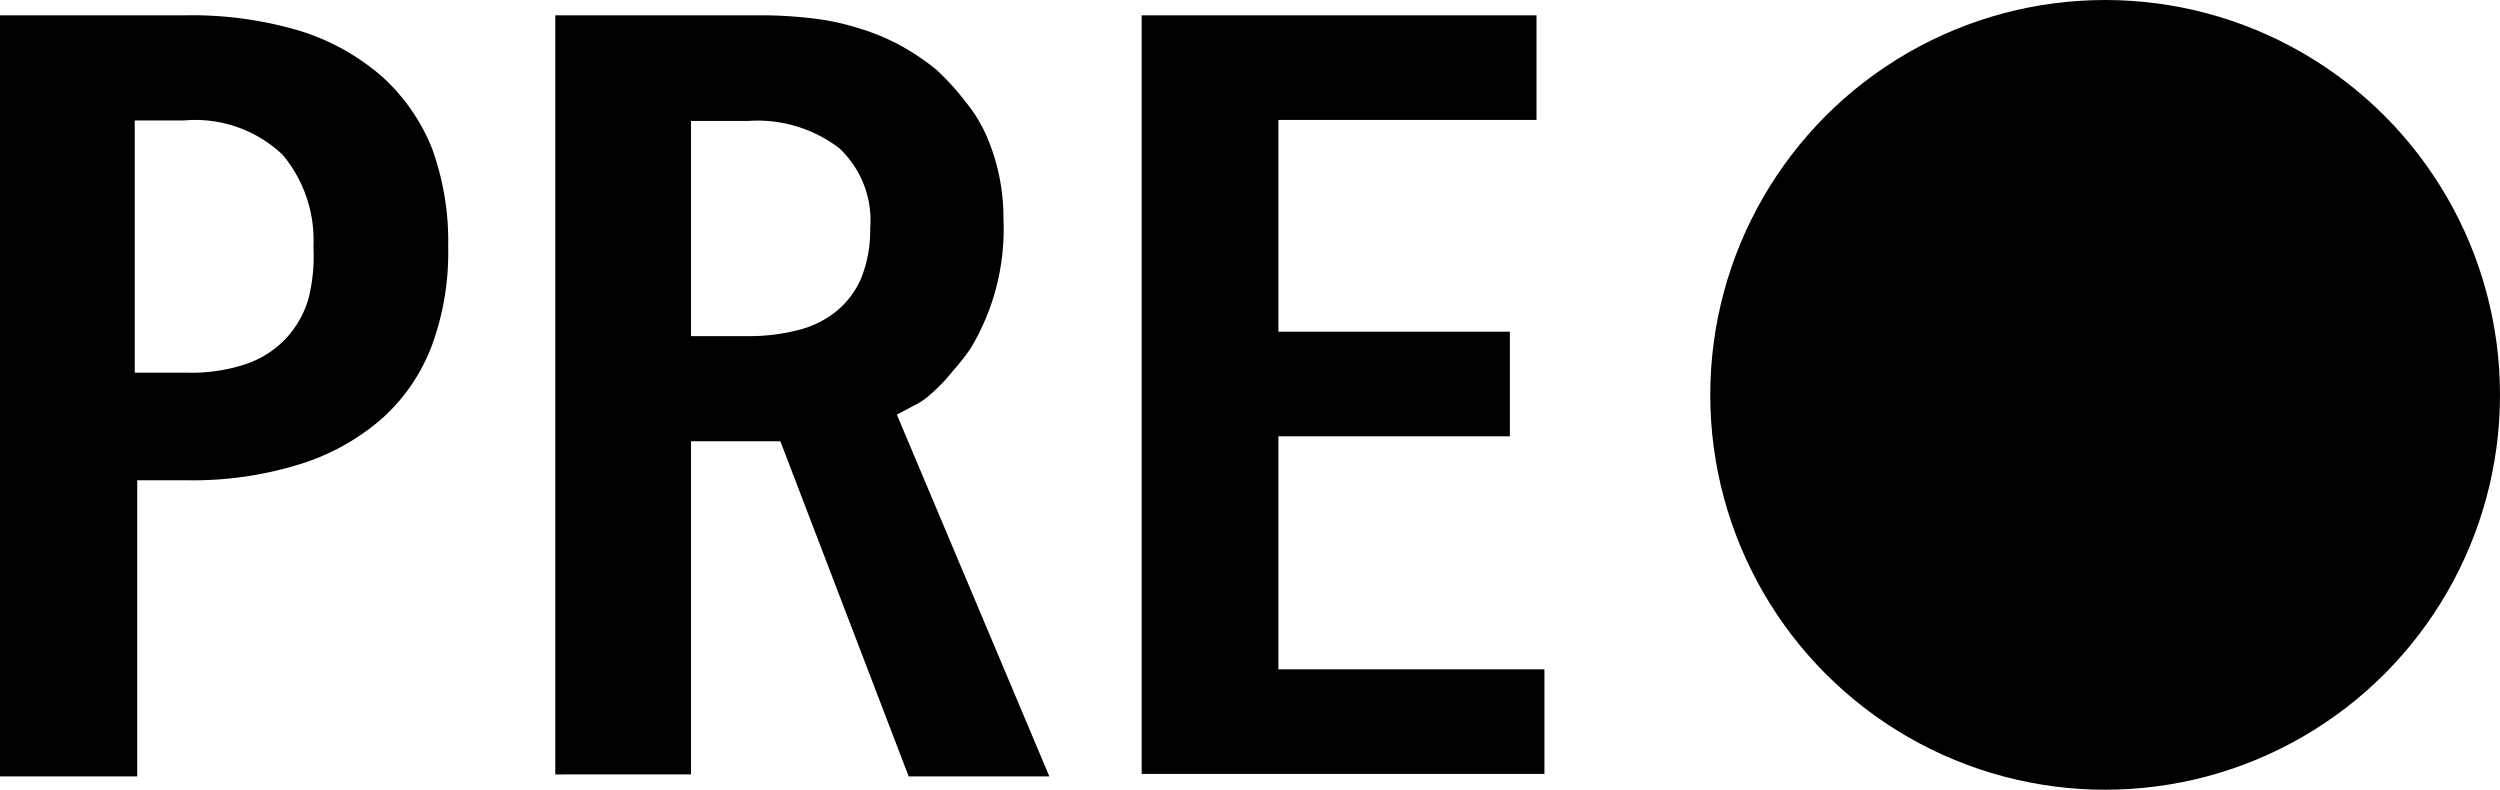
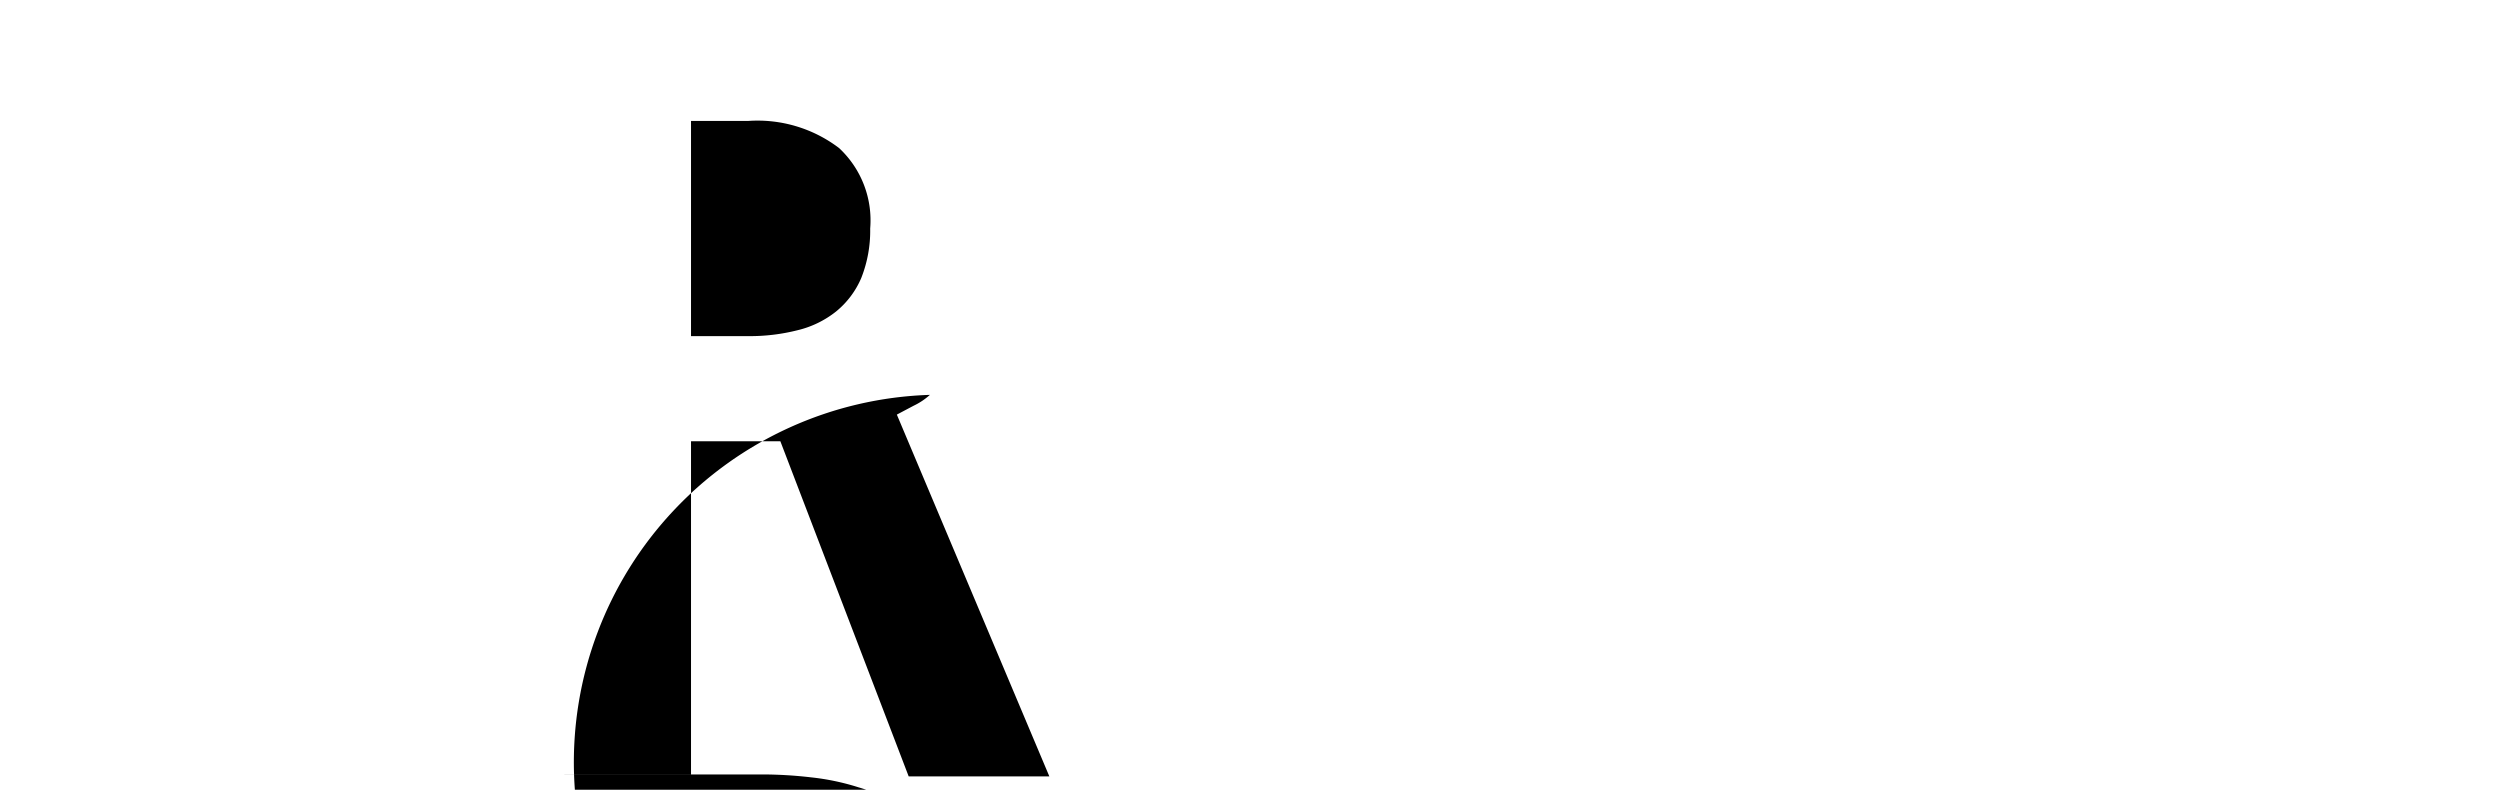
<svg xmlns="http://www.w3.org/2000/svg" id="icon" width="50.65" height="16" viewBox="0 0 50.65 16">
  <g>
-     <circle cx="42.65" cy="8" r="8" />
    <g>
-       <path d="M3.78.31A7.63,7.63,0,0,1,6.09.63a4.6,4.6,0,0,1,1.66.93A3.93,3.93,0,0,1,8.75,3a5.48,5.48,0,0,1,.33,2,5.46,5.46,0,0,1-.33,2,3.77,3.77,0,0,1-1,1.47,4.6,4.6,0,0,1-1.66.93,7.31,7.31,0,0,1-2.31.33h-1v6H0V.31Zm0,7.24A3.47,3.47,0,0,0,5,7.37a2,2,0,0,0,.8-.52,2,2,0,0,0,.45-.8A3.53,3.53,0,0,0,6.35,5a2.7,2.7,0,0,0-.62-1.86,2.57,2.57,0,0,0-2-.7h-1V7.55Z" />
-       <path d="M18.84,8a1.36,1.36,0,0,1-.33.22l-.34.18,3.09,7.33H18.41l-2.6-6.79-.28,0H14v6.75H11.25V.31h4.19a8.72,8.72,0,0,1,1,.06,4.85,4.85,0,0,1,.95.2,4.36,4.36,0,0,1,.85.35,4.77,4.77,0,0,1,.74.5,5.15,5.15,0,0,1,.58.64,2.94,2.94,0,0,1,.43.7,4.16,4.16,0,0,1,.34,1.67,4.69,4.69,0,0,1-.66,2.62,4.49,4.49,0,0,1-.36.46A3.54,3.54,0,0,1,18.84,8ZM14,6.81h1.16a3.94,3.94,0,0,0,1-.12,2,2,0,0,0,.78-.38,1.77,1.77,0,0,0,.51-.68,2.6,2.6,0,0,0,.18-1A2,2,0,0,0,17,3a2.73,2.73,0,0,0-1.84-.55H14Z" />
-       <path d="M25.9,8.84v4.72h5.39v2.12H23.13V.31h8V2.43H25.9V6.72h4.69V8.84Z" />
+       <path d="M18.84,8a1.36,1.36,0,0,1-.33.22l-.34.18,3.09,7.33H18.41l-2.6-6.79-.28,0H14v6.75H11.25h4.19a8.72,8.72,0,0,1,1,.06,4.85,4.85,0,0,1,.95.2,4.36,4.36,0,0,1,.85.35,4.77,4.77,0,0,1,.74.5,5.15,5.15,0,0,1,.58.64,2.94,2.94,0,0,1,.43.7,4.16,4.16,0,0,1,.34,1.67,4.69,4.69,0,0,1-.66,2.62,4.49,4.49,0,0,1-.36.46A3.54,3.54,0,0,1,18.84,8ZM14,6.81h1.16a3.94,3.94,0,0,0,1-.12,2,2,0,0,0,.78-.38,1.77,1.77,0,0,0,.51-.68,2.6,2.6,0,0,0,.18-1A2,2,0,0,0,17,3a2.73,2.73,0,0,0-1.84-.55H14Z" />
    </g>
  </g>
</svg>